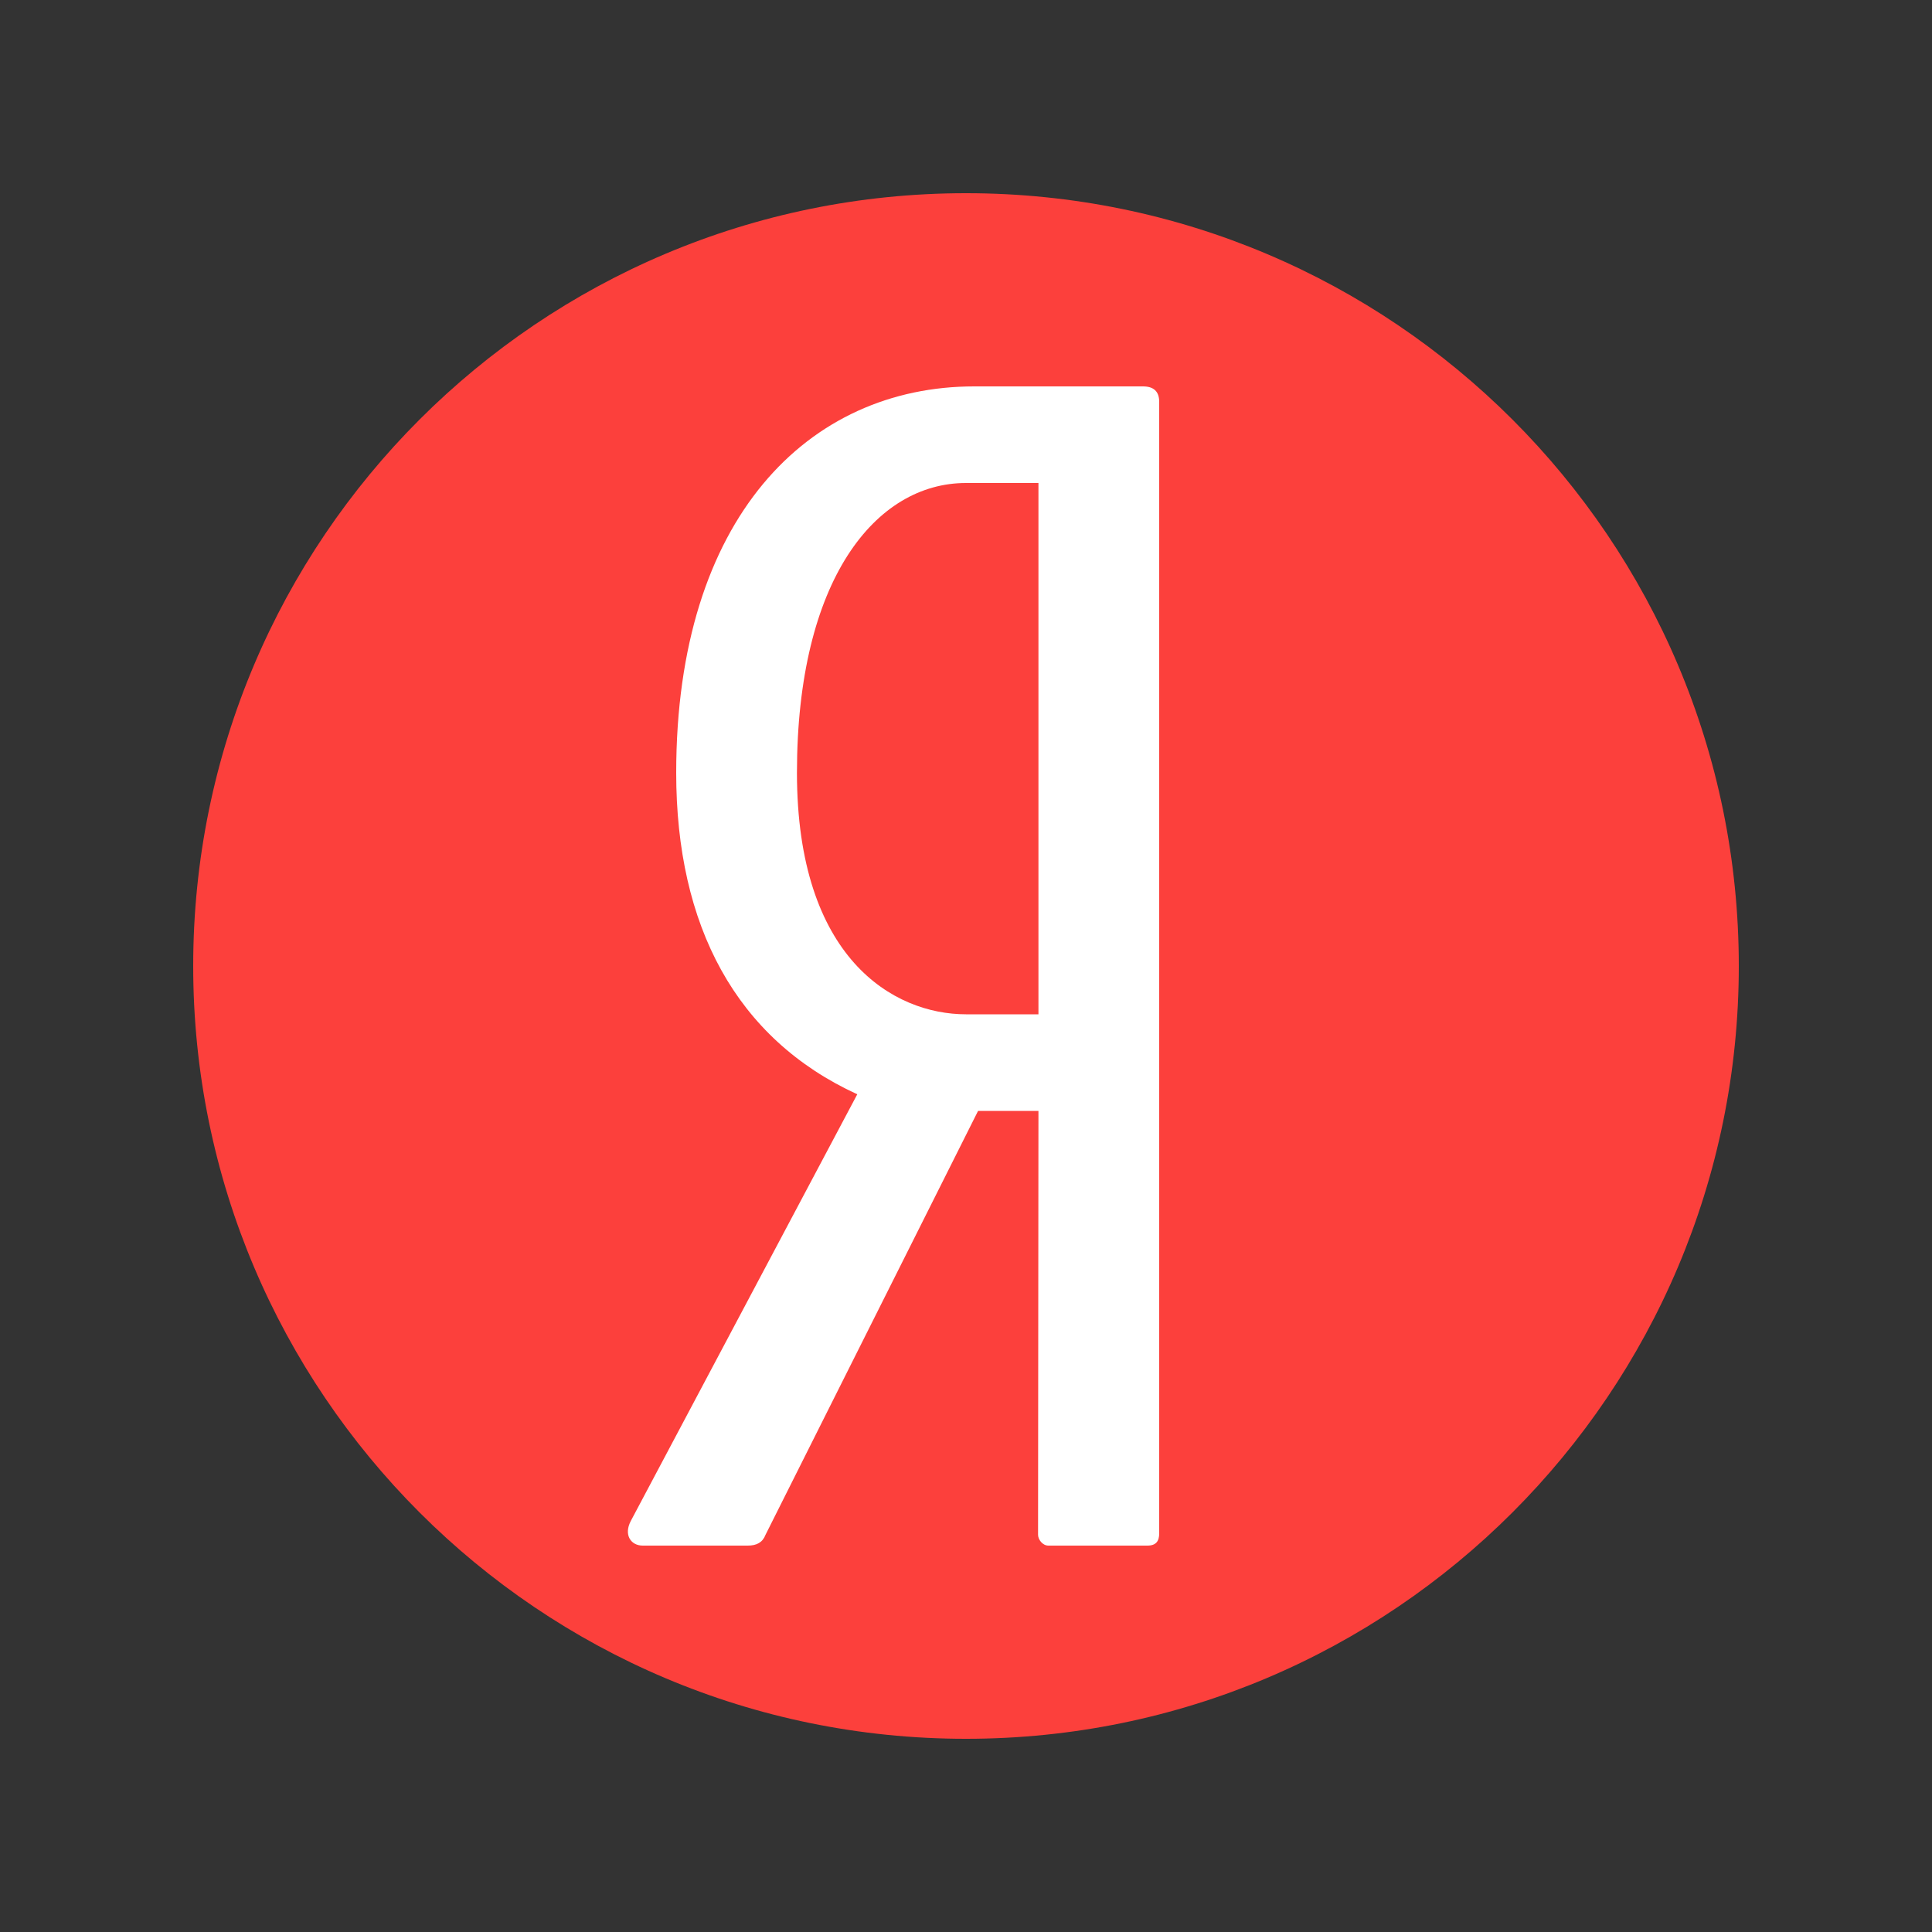
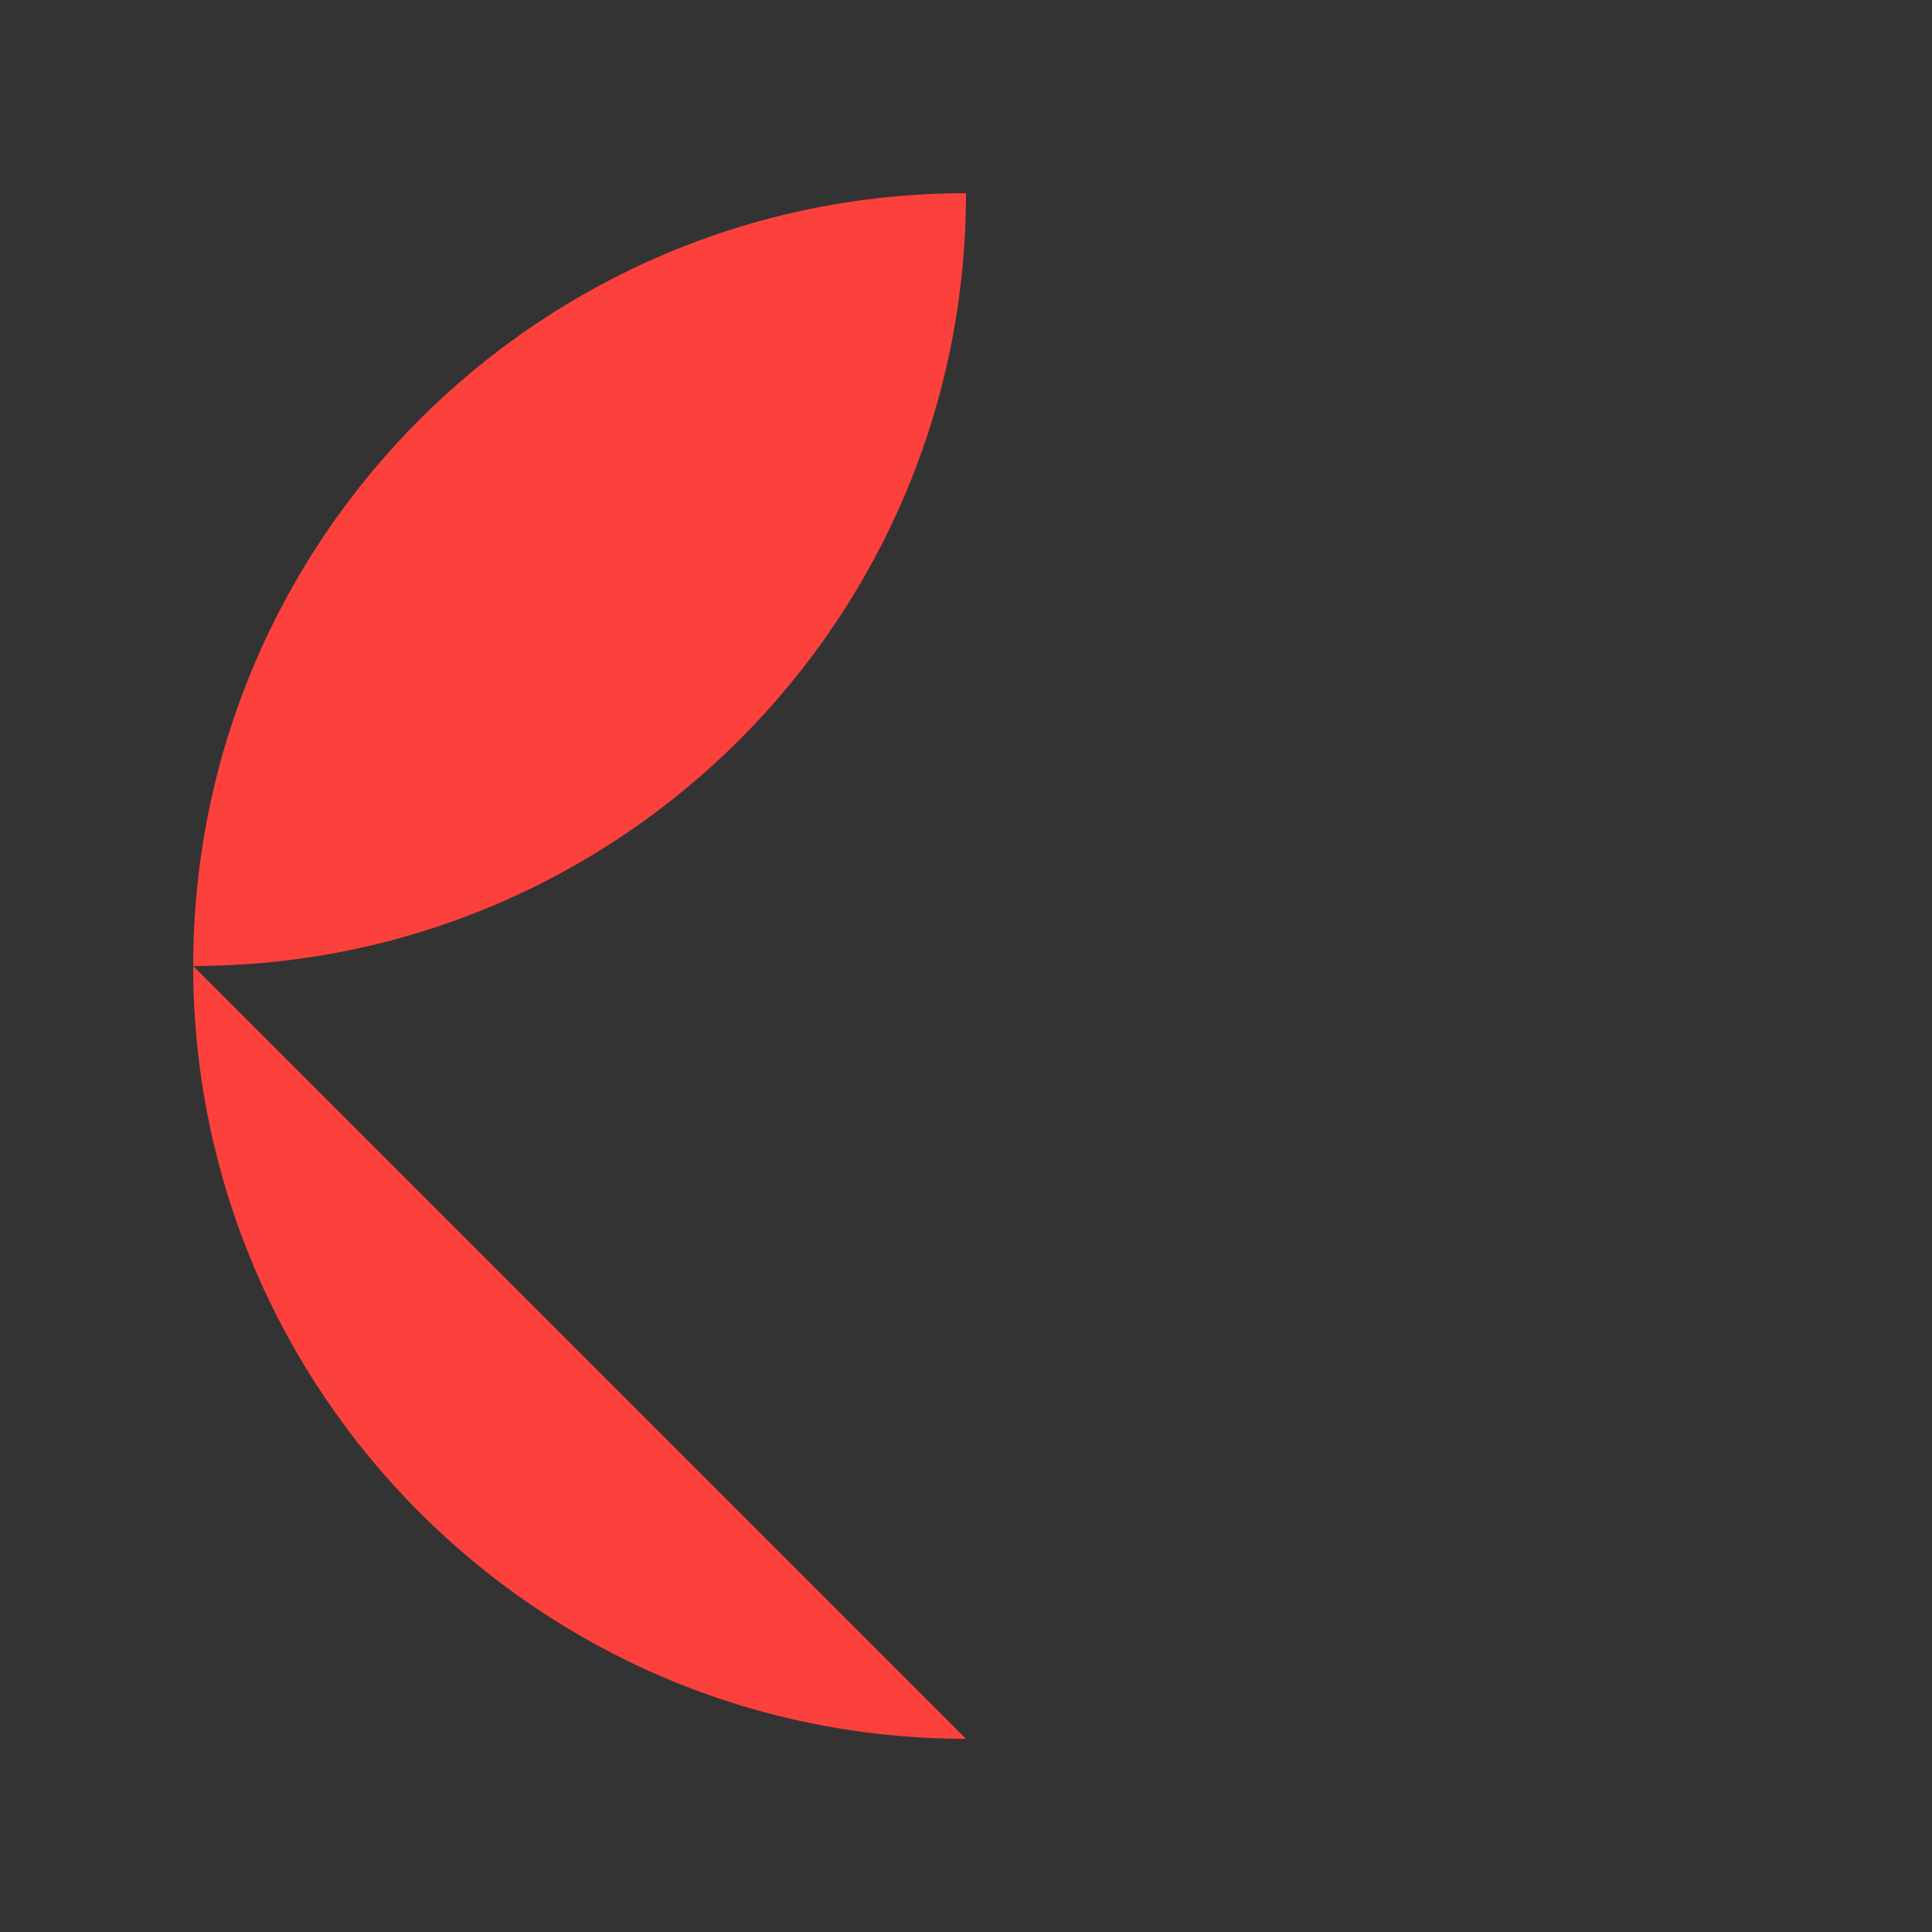
<svg xmlns="http://www.w3.org/2000/svg" viewBox="0,0,256,256" width="96px" height="96px" fill-rule="nonzero">
  <rect x="0" y="0" width="256" height="256" fill="#333333" stroke="none" />
  <g transform="translate(25.6,25.6) scale(0.8,0.8)">
    <g fill="#fc403c" fill-rule="nonzero" stroke="none" stroke-width="1" stroke-linecap="butt" stroke-linejoin="miter" stroke-miterlimit="10" stroke-dasharray="" stroke-dashoffset="0" font-family="none" font-weight="none" font-size="none" text-anchor="none" style="mix-blend-mode: normal">
-       <path d="M128,256c-70.692,0 -128,-57.308 -128,-128v0c0,-70.692 57.308,-128 128,-128v0c70.692,0 128,57.308 128,128v0c0,70.692 -57.308,128 -128,128z" id="shape" />
+       <path d="M128,256c-70.692,0 -128,-57.308 -128,-128v0c0,-70.692 57.308,-128 128,-128v0v0c0,70.692 -57.308,128 -128,128z" id="shape" />
    </g>
    <g fill="#ffffff" fill-rule="nonzero" stroke="none" stroke-width="1" stroke-linecap="butt" stroke-linejoin="miter" stroke-miterlimit="10" stroke-dasharray="" stroke-dashoffset="0" font-family="none" font-weight="none" font-size="none" text-anchor="none" style="mix-blend-mode: normal">
      <g transform="scale(8,8)">
-         <path d="M19.663,4h-3.493c-3.432,0 -6.17,2.72 -6.17,8c0,3.168 1.237,5.504 3.749,6.656l-4.688,8.832c-0.153,0.289 0,0.512 0.245,0.512h2.175c0.184,0 0.307,-0.064 0.368,-0.223l4.401,-8.777h1.25l-0.008,8.777c0,0.096 0.092,0.223 0.214,0.223h2.049c0.184,0 0.245,-0.096 0.245,-0.255v-23.425c0,-0.224 -0.123,-0.32 -0.337,-0.32zM17.5,17h-1.5c-1.5,0 -3.5,-1.16 -3.5,-5c0,-4.001 1.631,-6 3.5,-6h1.5z" />
-       </g>
+         </g>
    </g>
  </g>
</svg>